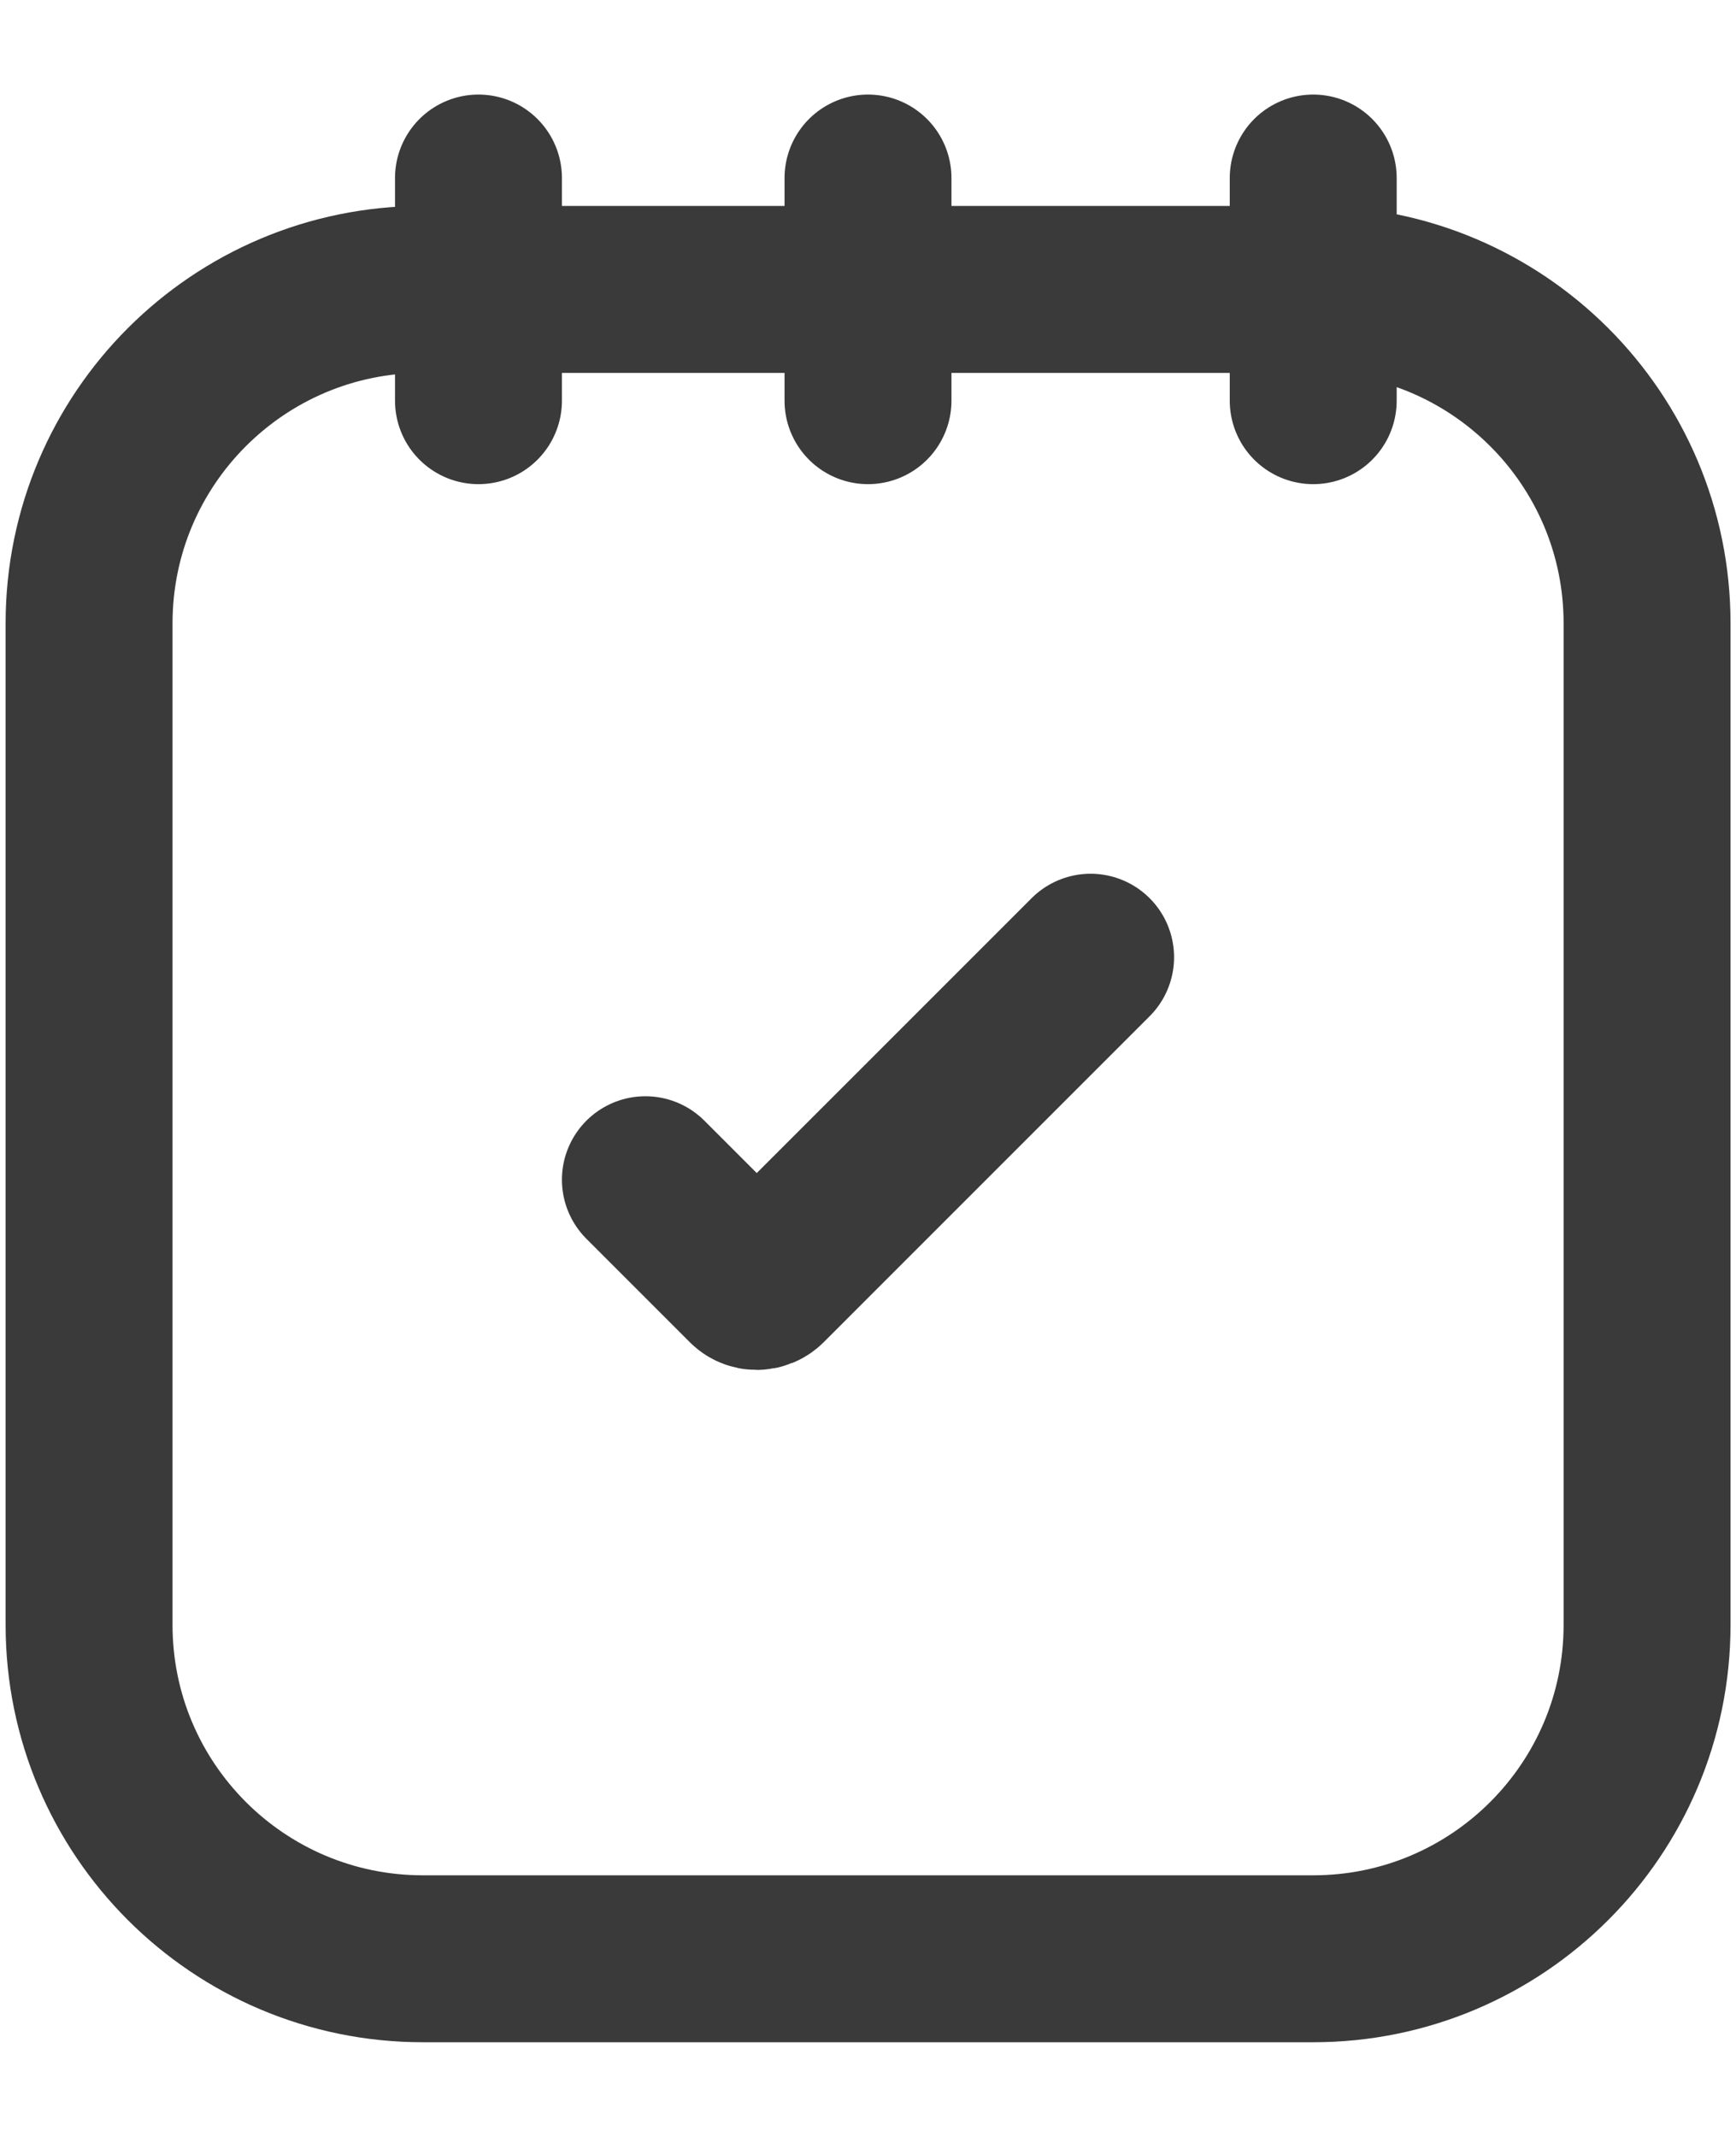
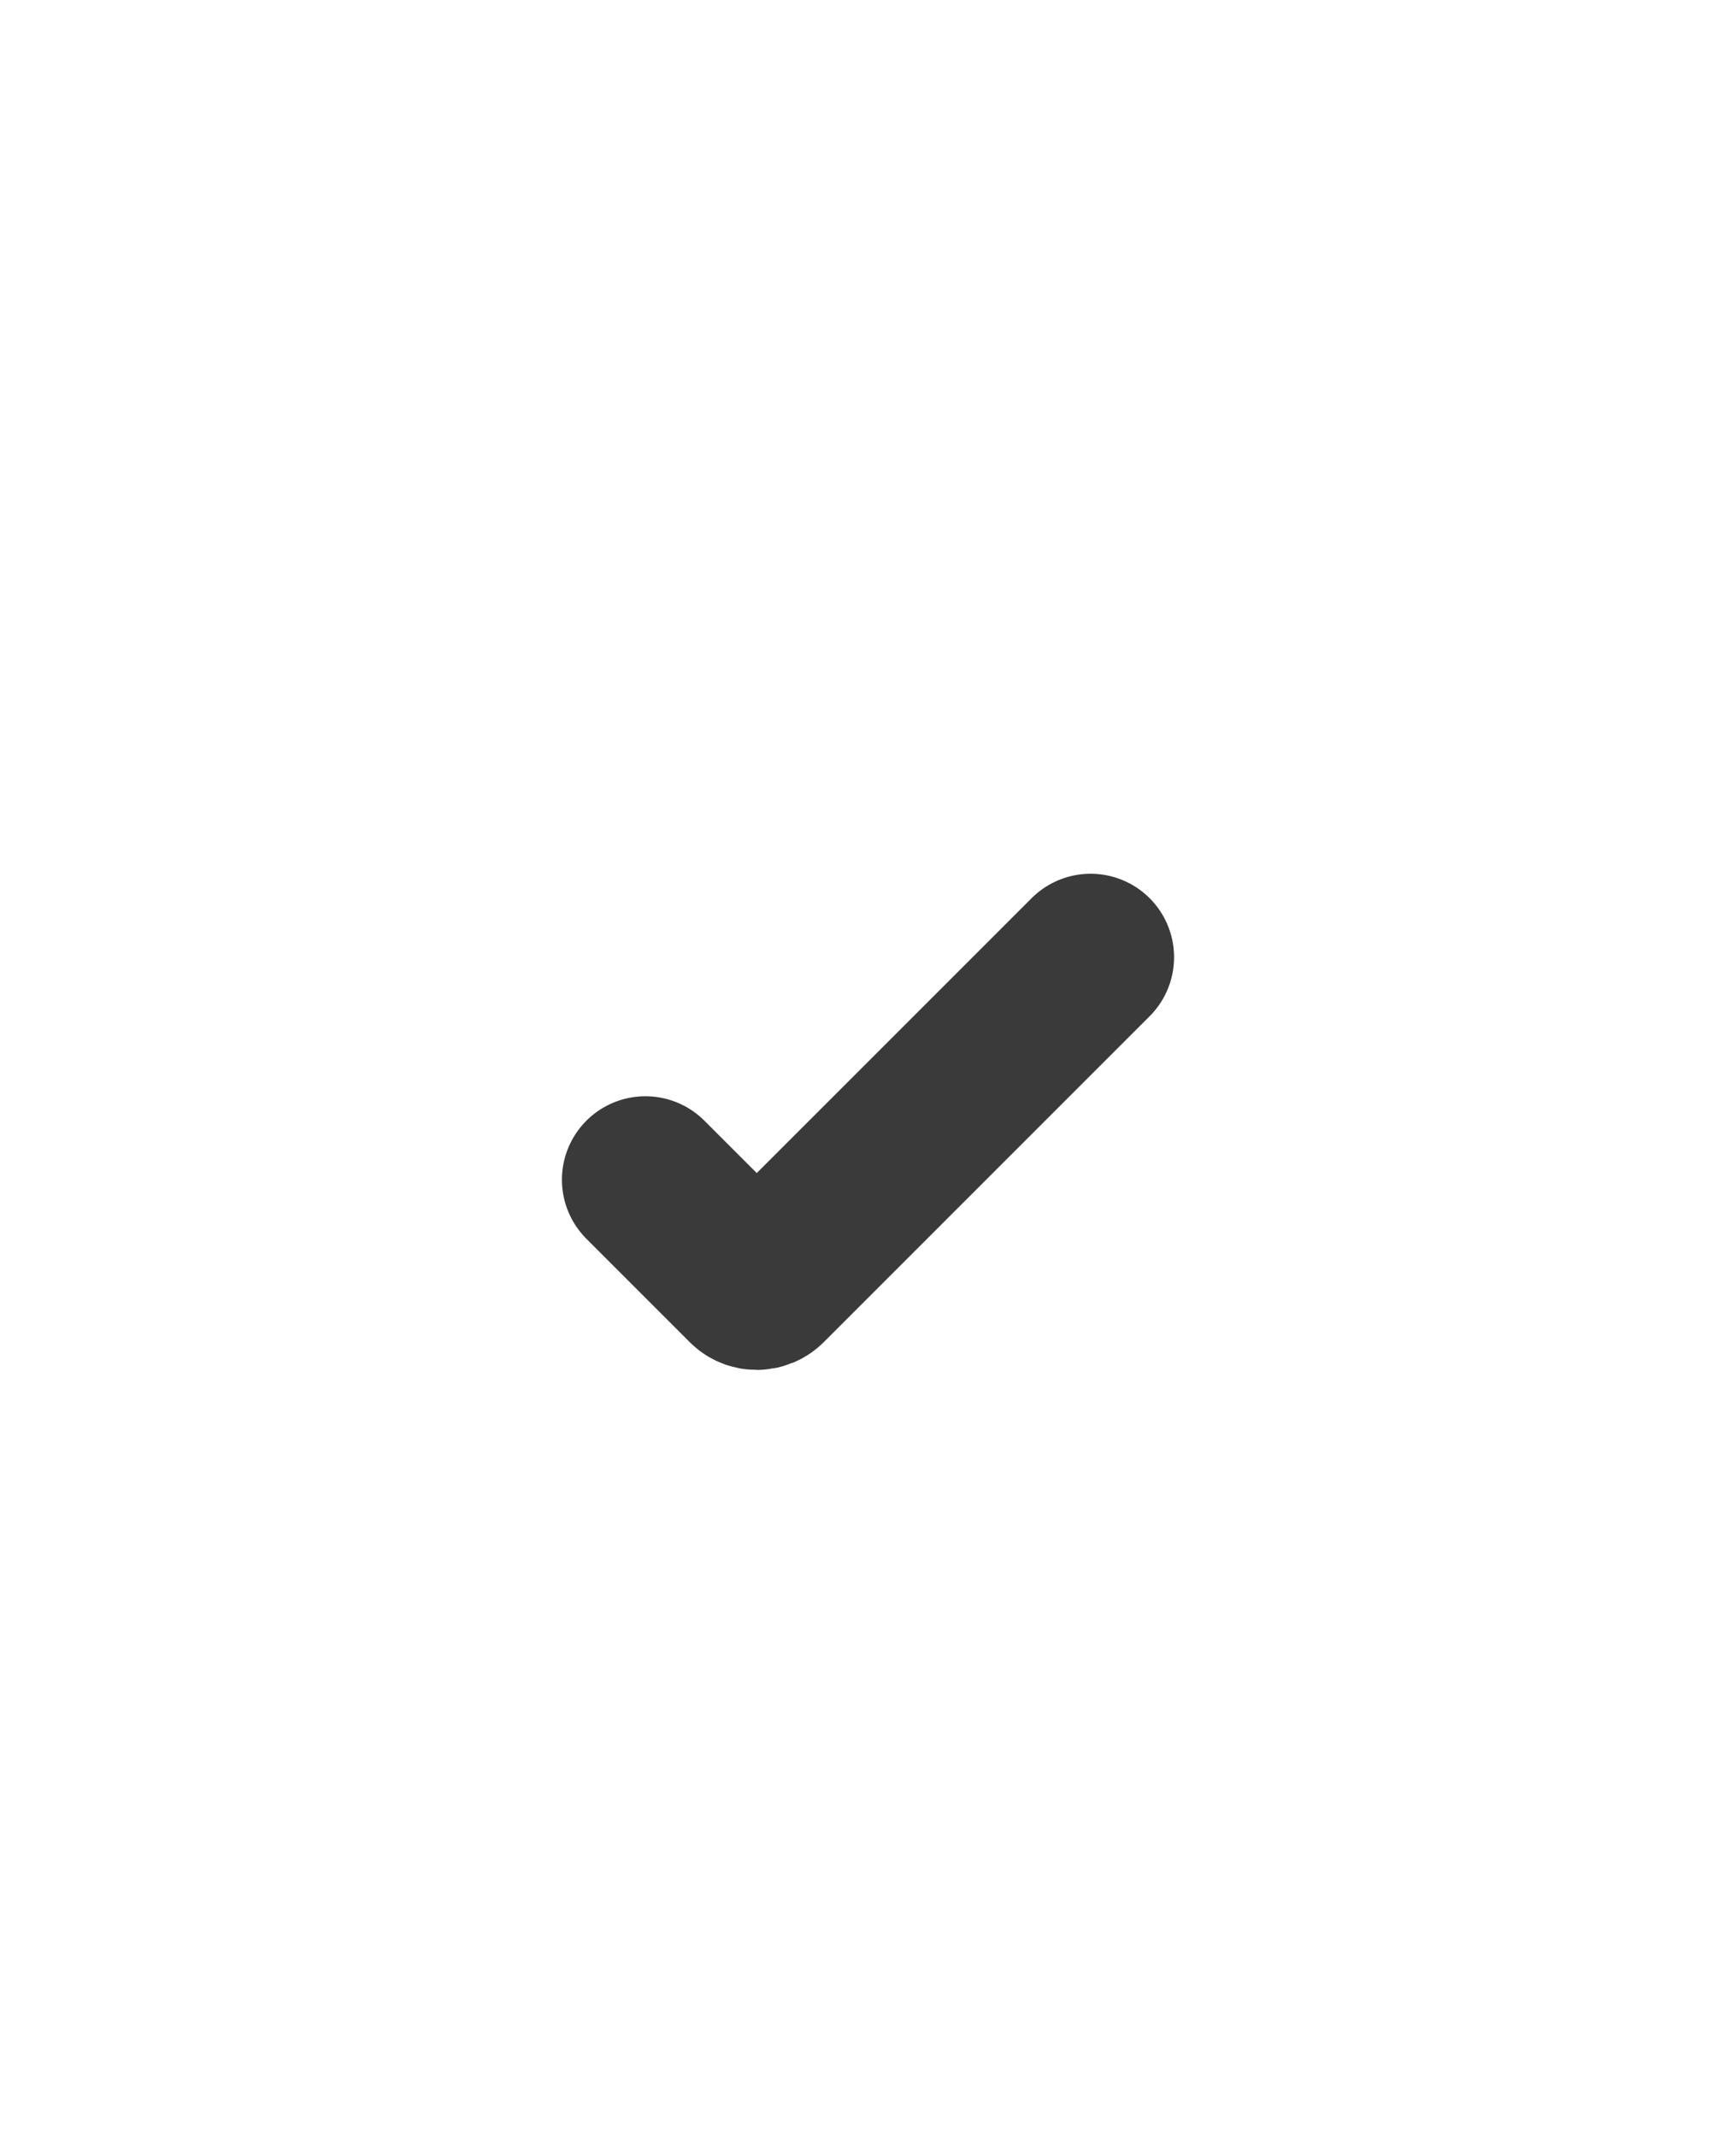
<svg xmlns="http://www.w3.org/2000/svg" width="13" height="16" viewBox="0 0 13 16" fill="none">
  <g id="elements">
-     <path id="Rectangle 2064" d="M12.334 12.166V4.667C12.334 3.286 11.214 2.167 9.834 2.167H3.167C1.786 2.167 0.667 3.286 0.667 4.667V12.166C0.667 13.547 1.786 14.666 3.167 14.666H9.834C11.214 14.666 12.334 13.547 12.334 12.166Z" stroke="#3A3A3A" stroke-width="1.25" />
-     <path id="Rectangle 2065" d="M3.583 3V1.333" stroke="#3A3A3A" stroke-width="1.25" stroke-linecap="round" />
-     <path id="Rectangle 2066" d="M9.834 3V1.333" stroke="#3A3A3A" stroke-width="1.25" stroke-linecap="round" />
-     <path id="Rectangle 2067" d="M6.5 3V1.333" stroke="#3A3A3A" stroke-width="1.25" stroke-linecap="round" />
    <path id="Rectangle 2065_2" d="M4.833 8.833L5.608 9.608C5.64 9.64 5.693 9.64 5.726 9.608L8.167 7.167" stroke="#3A3A3A" stroke-width="1.25" stroke-linecap="round" />
  </g>
</svg>